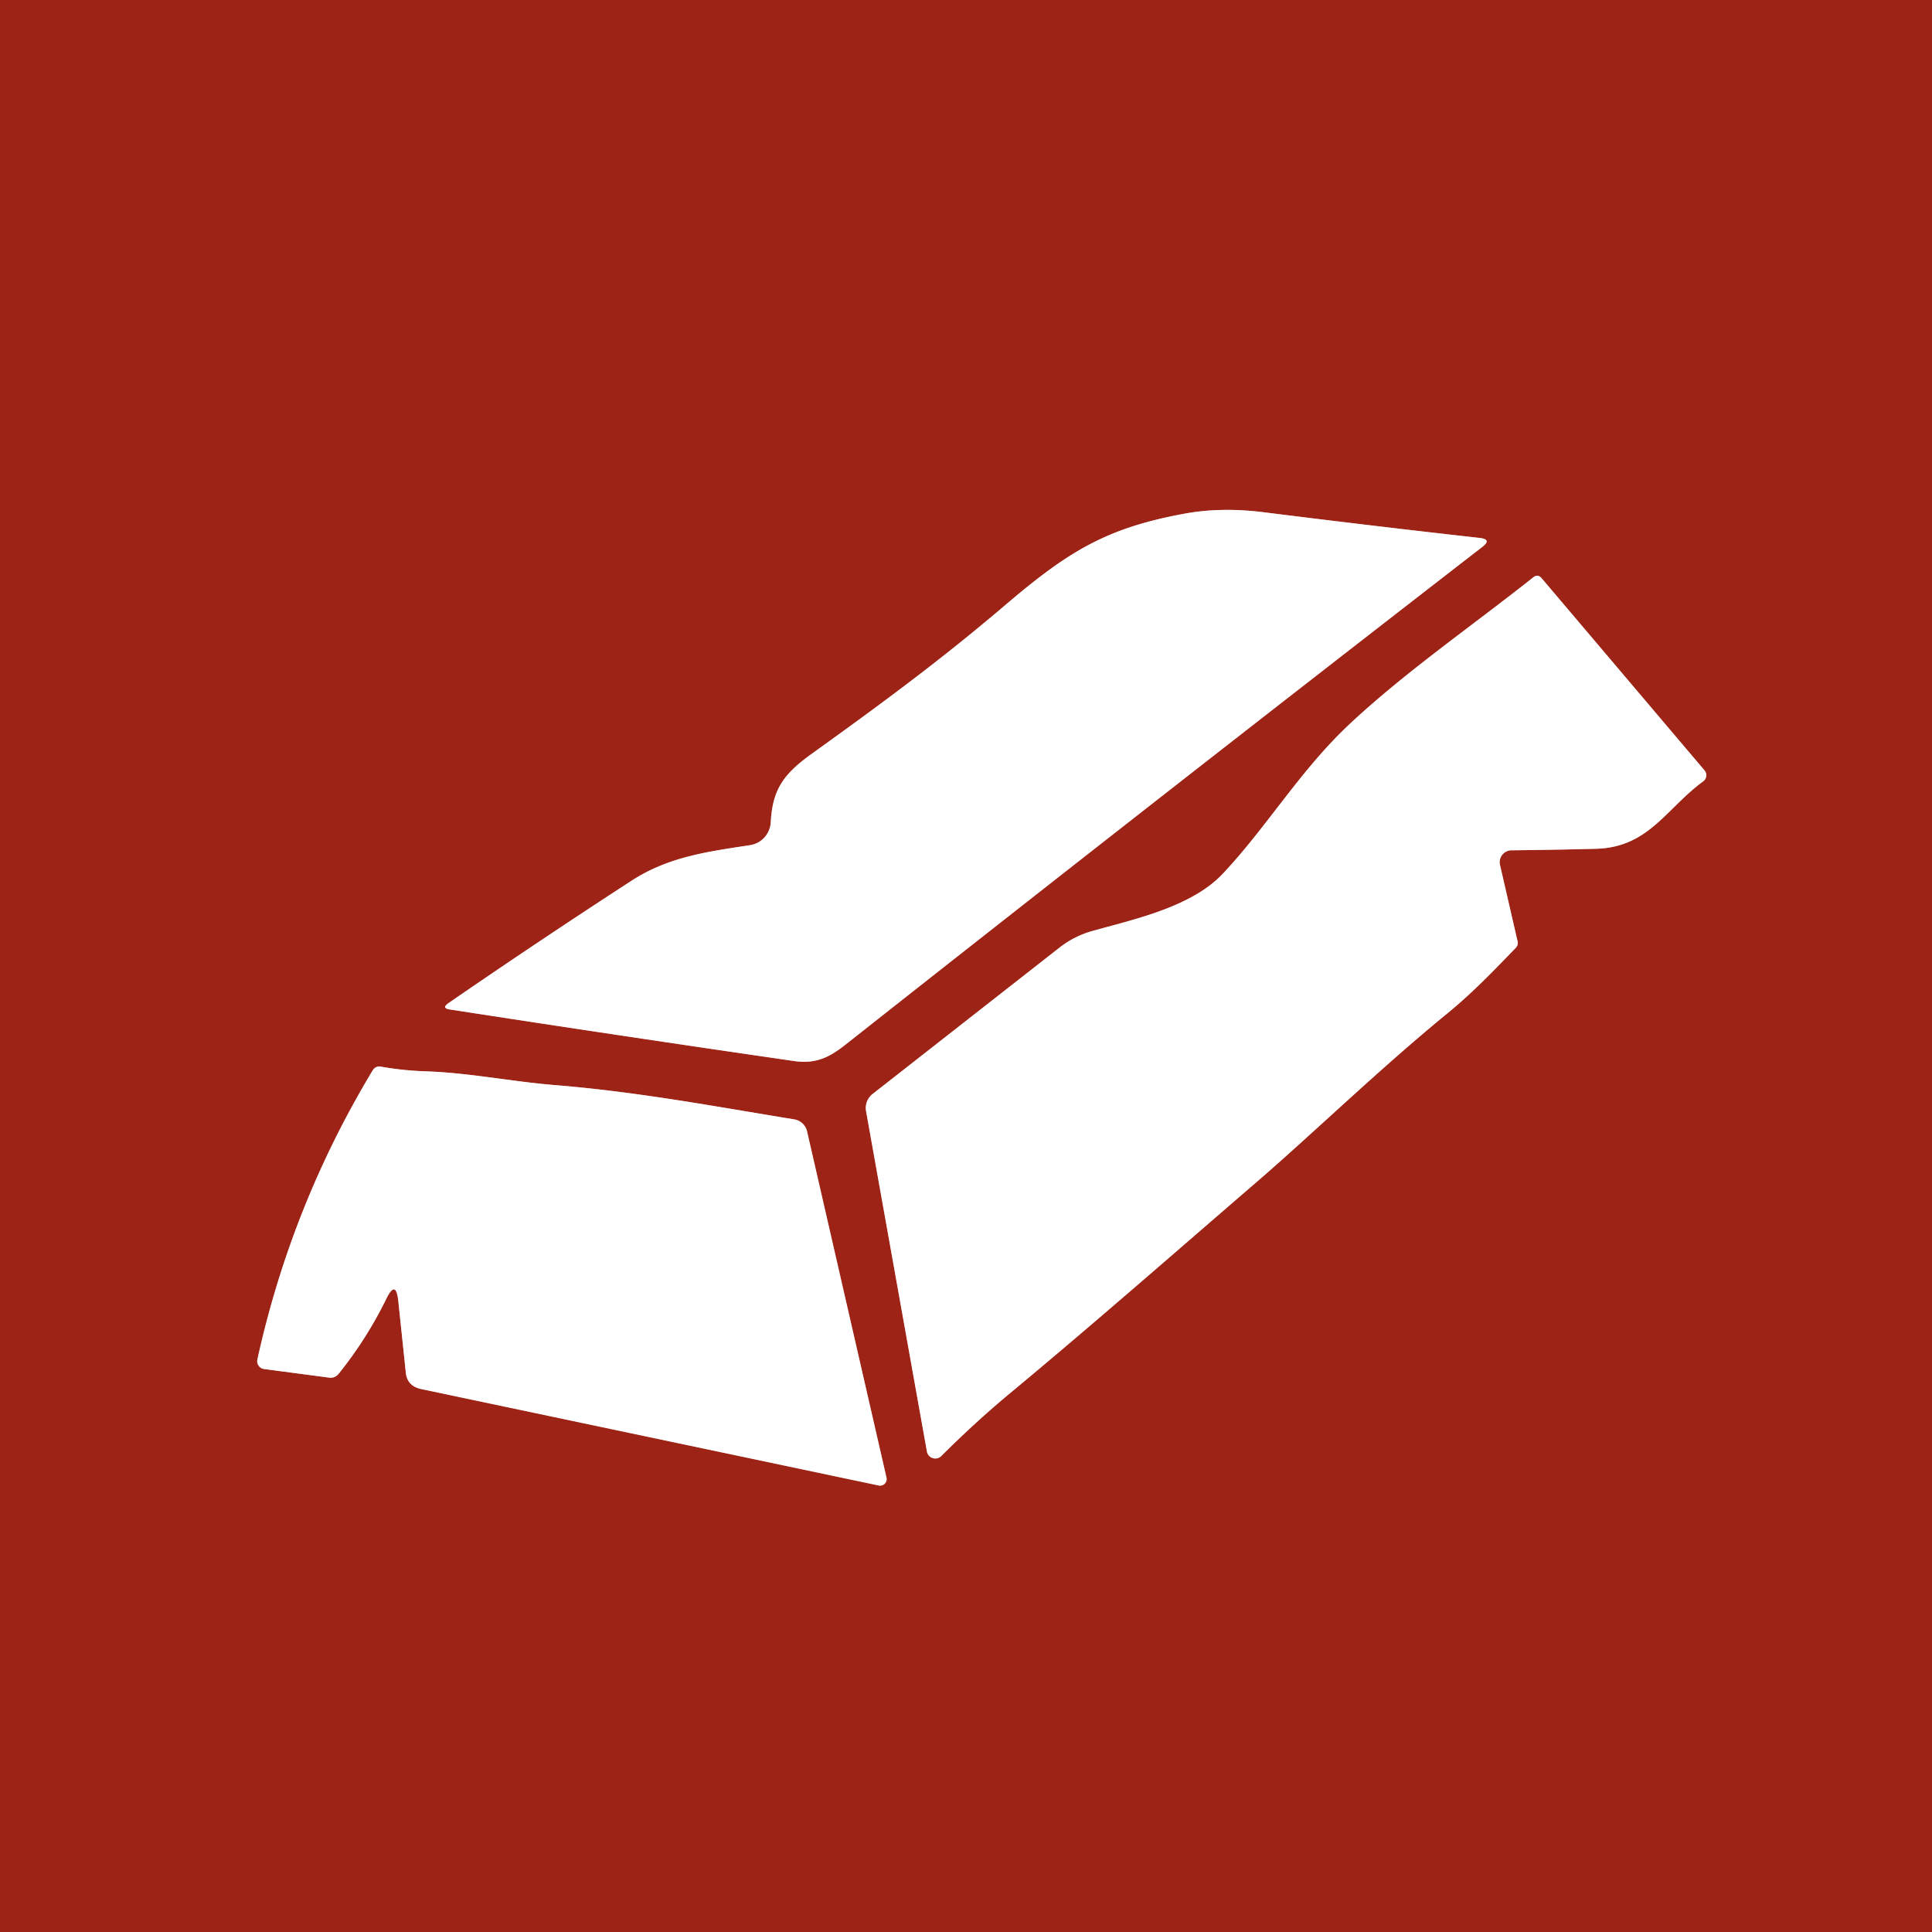
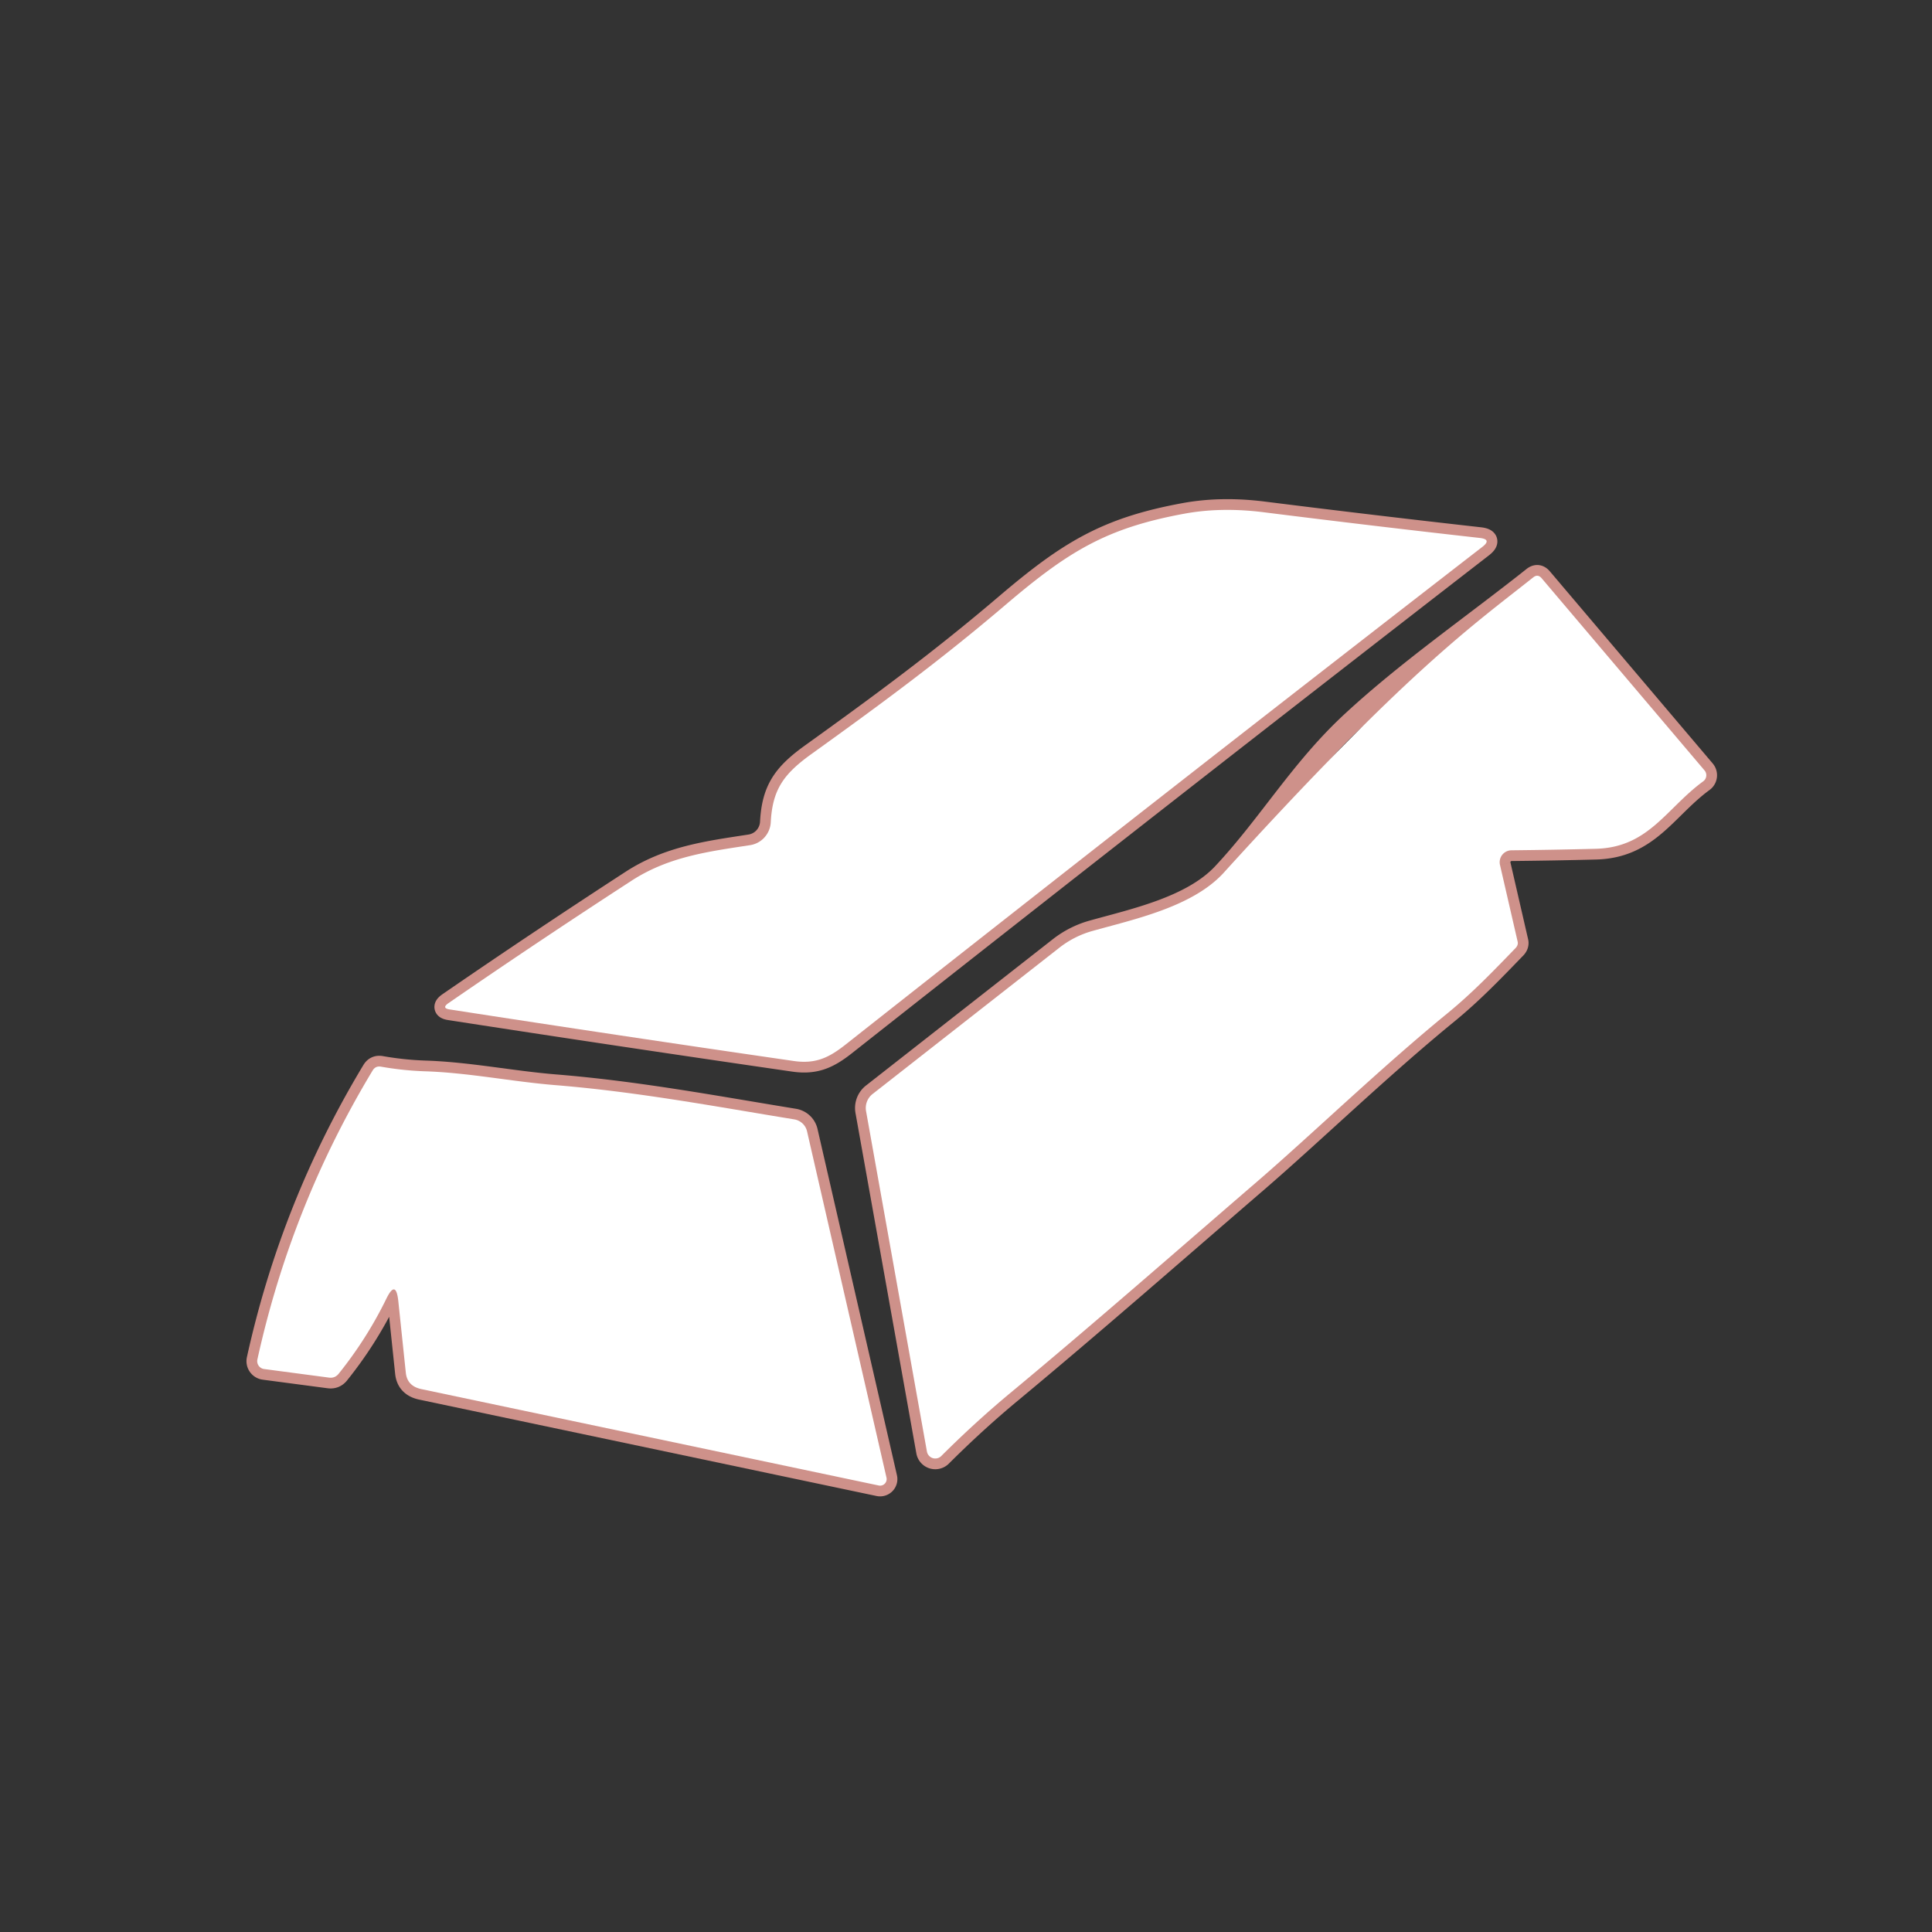
<svg xmlns="http://www.w3.org/2000/svg" version="1.1" viewBox="0.00 0.00 180.00 180.00">
  <rect x="0.00" y="0.00" width="180.00" height="180.00" fill="#333333" stroke="none" />
  <g stroke-width="2.00" fill="none" stroke-linecap="butt">
    <path stroke="#ce918a" vector-effect="non-scaling-stroke" d="   M 71.81 76.61   A 2.28 2.27 87.2 0 1 69.89 78.74   C 66.00 79.34 62.31 79.80 58.83 82.06   Q 50.16 87.69 41.78 93.46   Q 41.11 93.93 41.91 94.05   Q 57.74 96.50 73.95 98.85   C 76.01 99.15 77.26 98.52 78.78 97.32   Q 108.45 73.91 138.11 50.95   Q 139.01 50.25 137.87 50.12   Q 127.96 49.01 117.69 47.72   Q 113.76 47.23 110.34 47.86   C 103.11 49.19 99.57 51.34 93.71 56.33   C 87.53 61.60 81.86 65.75 75.67 70.20   C 73.07 72.06 71.97 73.49 71.81 76.61" />
    <path stroke="#ce918a" vector-effect="non-scaling-stroke" d="   M 139.75 80.58   A 1.11 1.11 0.0 0 1 140.82 79.22   Q 144.80 79.18 148.67 79.08   C 153.60 78.96 155.23 75.32 158.69 72.79   A 0.70 0.70 0.0 0 0 158.81 71.78   L 143.62 53.86   Q 143.27 53.46 142.85 53.79   C 137.26 58.23 131.10 62.48 125.90 67.31   C 121.15 71.72 118.18 76.87 113.93 81.40   C 110.99 84.53 105.60 85.66 101.73 86.75   A 8.89 8.77 -71.6 0 0 98.72 88.28   L 81.29 101.93   A 1.66 1.66 0.0 0 0 80.69 103.53   L 86.36 135.24   A 0.79 0.79 0.0 0 0 87.69 135.66   Q 90.91 132.45 94.14 129.77   C 101.93 123.30 109.54 116.62 117.21 110.01   C 122.27 105.64 128.74 99.40 134.84 94.42   C 137.20 92.49 139.16 90.44 141.21 88.32   A 0.69 0.55 -33.2 0 0 141.40 87.75   L 139.75 80.58" />
    <path stroke="#ce918a" vector-effect="non-scaling-stroke" d="   M 37.11 121.23   L 37.81 127.90   Q 37.94 129.14 39.26 129.42   L 81.87 138.40   A 0.61 0.61 0.0 0 0 82.59 137.66   L 75.19 105.40   A 1.47 1.46 -1.7 0 0 74.00 104.29   C 66.64 103.09 59.39 101.72 51.75 101.10   C 47.67 100.77 43.68 99.94 39.58 99.81   Q 37.55 99.74 35.50 99.38   Q 34.99 99.29 34.72 99.73   Q 27.14 112.30 23.98 126.66   A 0.74 0.74 0.0 0 0 24.61 127.55   L 30.66 128.35   Q 31.21 128.42 31.56 127.98   Q 34.17 124.73 35.98 121.03   Q 36.89 119.14 37.11 121.23" />
  </g>
-   <path fill="#9c2315" d="   M 0.00 0.00   L 180.00 0.00   L 180.00 180.00   L 0.00 180.00   L 0.00 0.00   Z   M 71.81 76.61   A 2.28 2.27 87.2 0 1 69.89 78.74   C 66.00 79.34 62.31 79.80 58.83 82.06   Q 50.16 87.69 41.78 93.46   Q 41.11 93.93 41.91 94.05   Q 57.74 96.50 73.95 98.85   C 76.01 99.15 77.26 98.52 78.78 97.32   Q 108.45 73.91 138.11 50.95   Q 139.01 50.25 137.87 50.12   Q 127.96 49.01 117.69 47.72   Q 113.76 47.23 110.34 47.86   C 103.11 49.19 99.57 51.34 93.71 56.33   C 87.53 61.60 81.86 65.75 75.67 70.20   C 73.07 72.06 71.97 73.49 71.81 76.61   Z   M 139.75 80.58   A 1.11 1.11 0.0 0 1 140.82 79.22   Q 144.80 79.18 148.67 79.08   C 153.60 78.96 155.23 75.32 158.69 72.79   A 0.70 0.70 0.0 0 0 158.81 71.78   L 143.62 53.86   Q 143.27 53.46 142.85 53.79   C 137.26 58.23 131.10 62.48 125.90 67.31   C 121.15 71.72 118.18 76.87 113.93 81.40   C 110.99 84.53 105.60 85.66 101.73 86.75   A 8.89 8.77 -71.6 0 0 98.72 88.28   L 81.29 101.93   A 1.66 1.66 0.0 0 0 80.69 103.53   L 86.36 135.24   A 0.79 0.79 0.0 0 0 87.69 135.66   Q 90.91 132.45 94.14 129.77   C 101.93 123.30 109.54 116.62 117.21 110.01   C 122.27 105.64 128.74 99.40 134.84 94.42   C 137.20 92.49 139.16 90.44 141.21 88.32   A 0.69 0.55 -33.2 0 0 141.40 87.75   L 139.75 80.58   Z   M 37.11 121.23   L 37.81 127.90   Q 37.94 129.14 39.26 129.42   L 81.87 138.40   A 0.61 0.61 0.0 0 0 82.59 137.66   L 75.19 105.40   A 1.47 1.46 -1.7 0 0 74.00 104.29   C 66.64 103.09 59.39 101.72 51.75 101.10   C 47.67 100.77 43.68 99.94 39.58 99.81   Q 37.55 99.74 35.50 99.38   Q 34.99 99.29 34.72 99.73   Q 27.14 112.30 23.98 126.66   A 0.74 0.74 0.0 0 0 24.61 127.55   L 30.66 128.35   Q 31.21 128.42 31.56 127.98   Q 34.17 124.73 35.98 121.03   Q 36.89 119.14 37.11 121.23   Z" />
  <path fill="#ffffff" d="   M 71.81 76.61   C 71.97 73.49 73.07 72.06 75.67 70.20   C 81.86 65.75 87.53 61.60 93.71 56.33   C 99.57 51.34 103.11 49.19 110.34 47.86   Q 113.76 47.23 117.69 47.72   Q 127.96 49.01 137.87 50.12   Q 139.01 50.25 138.11 50.95   Q 108.45 73.91 78.78 97.32   C 77.26 98.52 76.01 99.15 73.95 98.85   Q 57.74 96.50 41.91 94.05   Q 41.11 93.93 41.78 93.46   Q 50.16 87.69 58.83 82.06   C 62.31 79.80 66.00 79.34 69.89 78.74   A 2.28 2.27 87.2 0 0 71.81 76.61   Z" />
-   <path fill="#ffffff" d="   M 139.75 80.58   L 141.40 87.75   A 0.69 0.55 -33.2 0 1 141.21 88.32   C 139.16 90.44 137.20 92.49 134.84 94.42   C 128.74 99.40 122.27 105.64 117.21 110.01   C 109.54 116.62 101.93 123.30 94.14 129.77   Q 90.91 132.45 87.69 135.66   A 0.79 0.79 0.0 0 1 86.36 135.24   L 80.69 103.53   A 1.66 1.66 0.0 0 1 81.29 101.93   L 98.72 88.28   A 8.89 8.77 -71.6 0 1 101.73 86.75   C 105.60 85.66 110.99 84.53 113.93 81.40   C 118.18 76.87 121.15 71.72 125.90 67.31   C 131.10 62.48 137.26 58.23 142.85 53.79   Q 143.27 53.46 143.62 53.86   L 158.81 71.78   A 0.70 0.70 0.0 0 1 158.69 72.79   C 155.23 75.32 153.60 78.96 148.67 79.08   Q 144.80 79.18 140.82 79.22   A 1.11 1.11 0.0 0 0 139.75 80.58   Z" />
+   <path fill="#ffffff" d="   M 139.75 80.58   L 141.40 87.75   A 0.69 0.55 -33.2 0 1 141.21 88.32   C 139.16 90.44 137.20 92.49 134.84 94.42   C 128.74 99.40 122.27 105.64 117.21 110.01   C 109.54 116.62 101.93 123.30 94.14 129.77   Q 90.91 132.45 87.69 135.66   A 0.79 0.79 0.0 0 1 86.36 135.24   L 80.69 103.53   A 1.66 1.66 0.0 0 1 81.29 101.93   L 98.72 88.28   A 8.89 8.77 -71.6 0 1 101.73 86.75   C 105.60 85.66 110.99 84.53 113.93 81.40   C 131.10 62.48 137.26 58.23 142.85 53.79   Q 143.27 53.46 143.62 53.86   L 158.81 71.78   A 0.70 0.70 0.0 0 1 158.69 72.79   C 155.23 75.32 153.60 78.96 148.67 79.08   Q 144.80 79.18 140.82 79.22   A 1.11 1.11 0.0 0 0 139.75 80.58   Z" />
  <path fill="#ffffff" d="   M 37.11 121.23   Q 36.89 119.14 35.98 121.03   Q 34.17 124.73 31.56 127.98   Q 31.21 128.42 30.66 128.35   L 24.61 127.55   A 0.74 0.74 0.0 0 1 23.98 126.66   Q 27.14 112.30 34.72 99.73   Q 34.99 99.29 35.50 99.38   Q 37.55 99.74 39.58 99.81   C 43.68 99.94 47.67 100.77 51.75 101.10   C 59.39 101.72 66.64 103.09 74.00 104.29   A 1.47 1.46 -1.7 0 1 75.19 105.40   L 82.59 137.66   A 0.61 0.61 0.0 0 1 81.87 138.40   L 39.26 129.42   Q 37.94 129.14 37.81 127.90   L 37.11 121.23   Z" />
</svg>